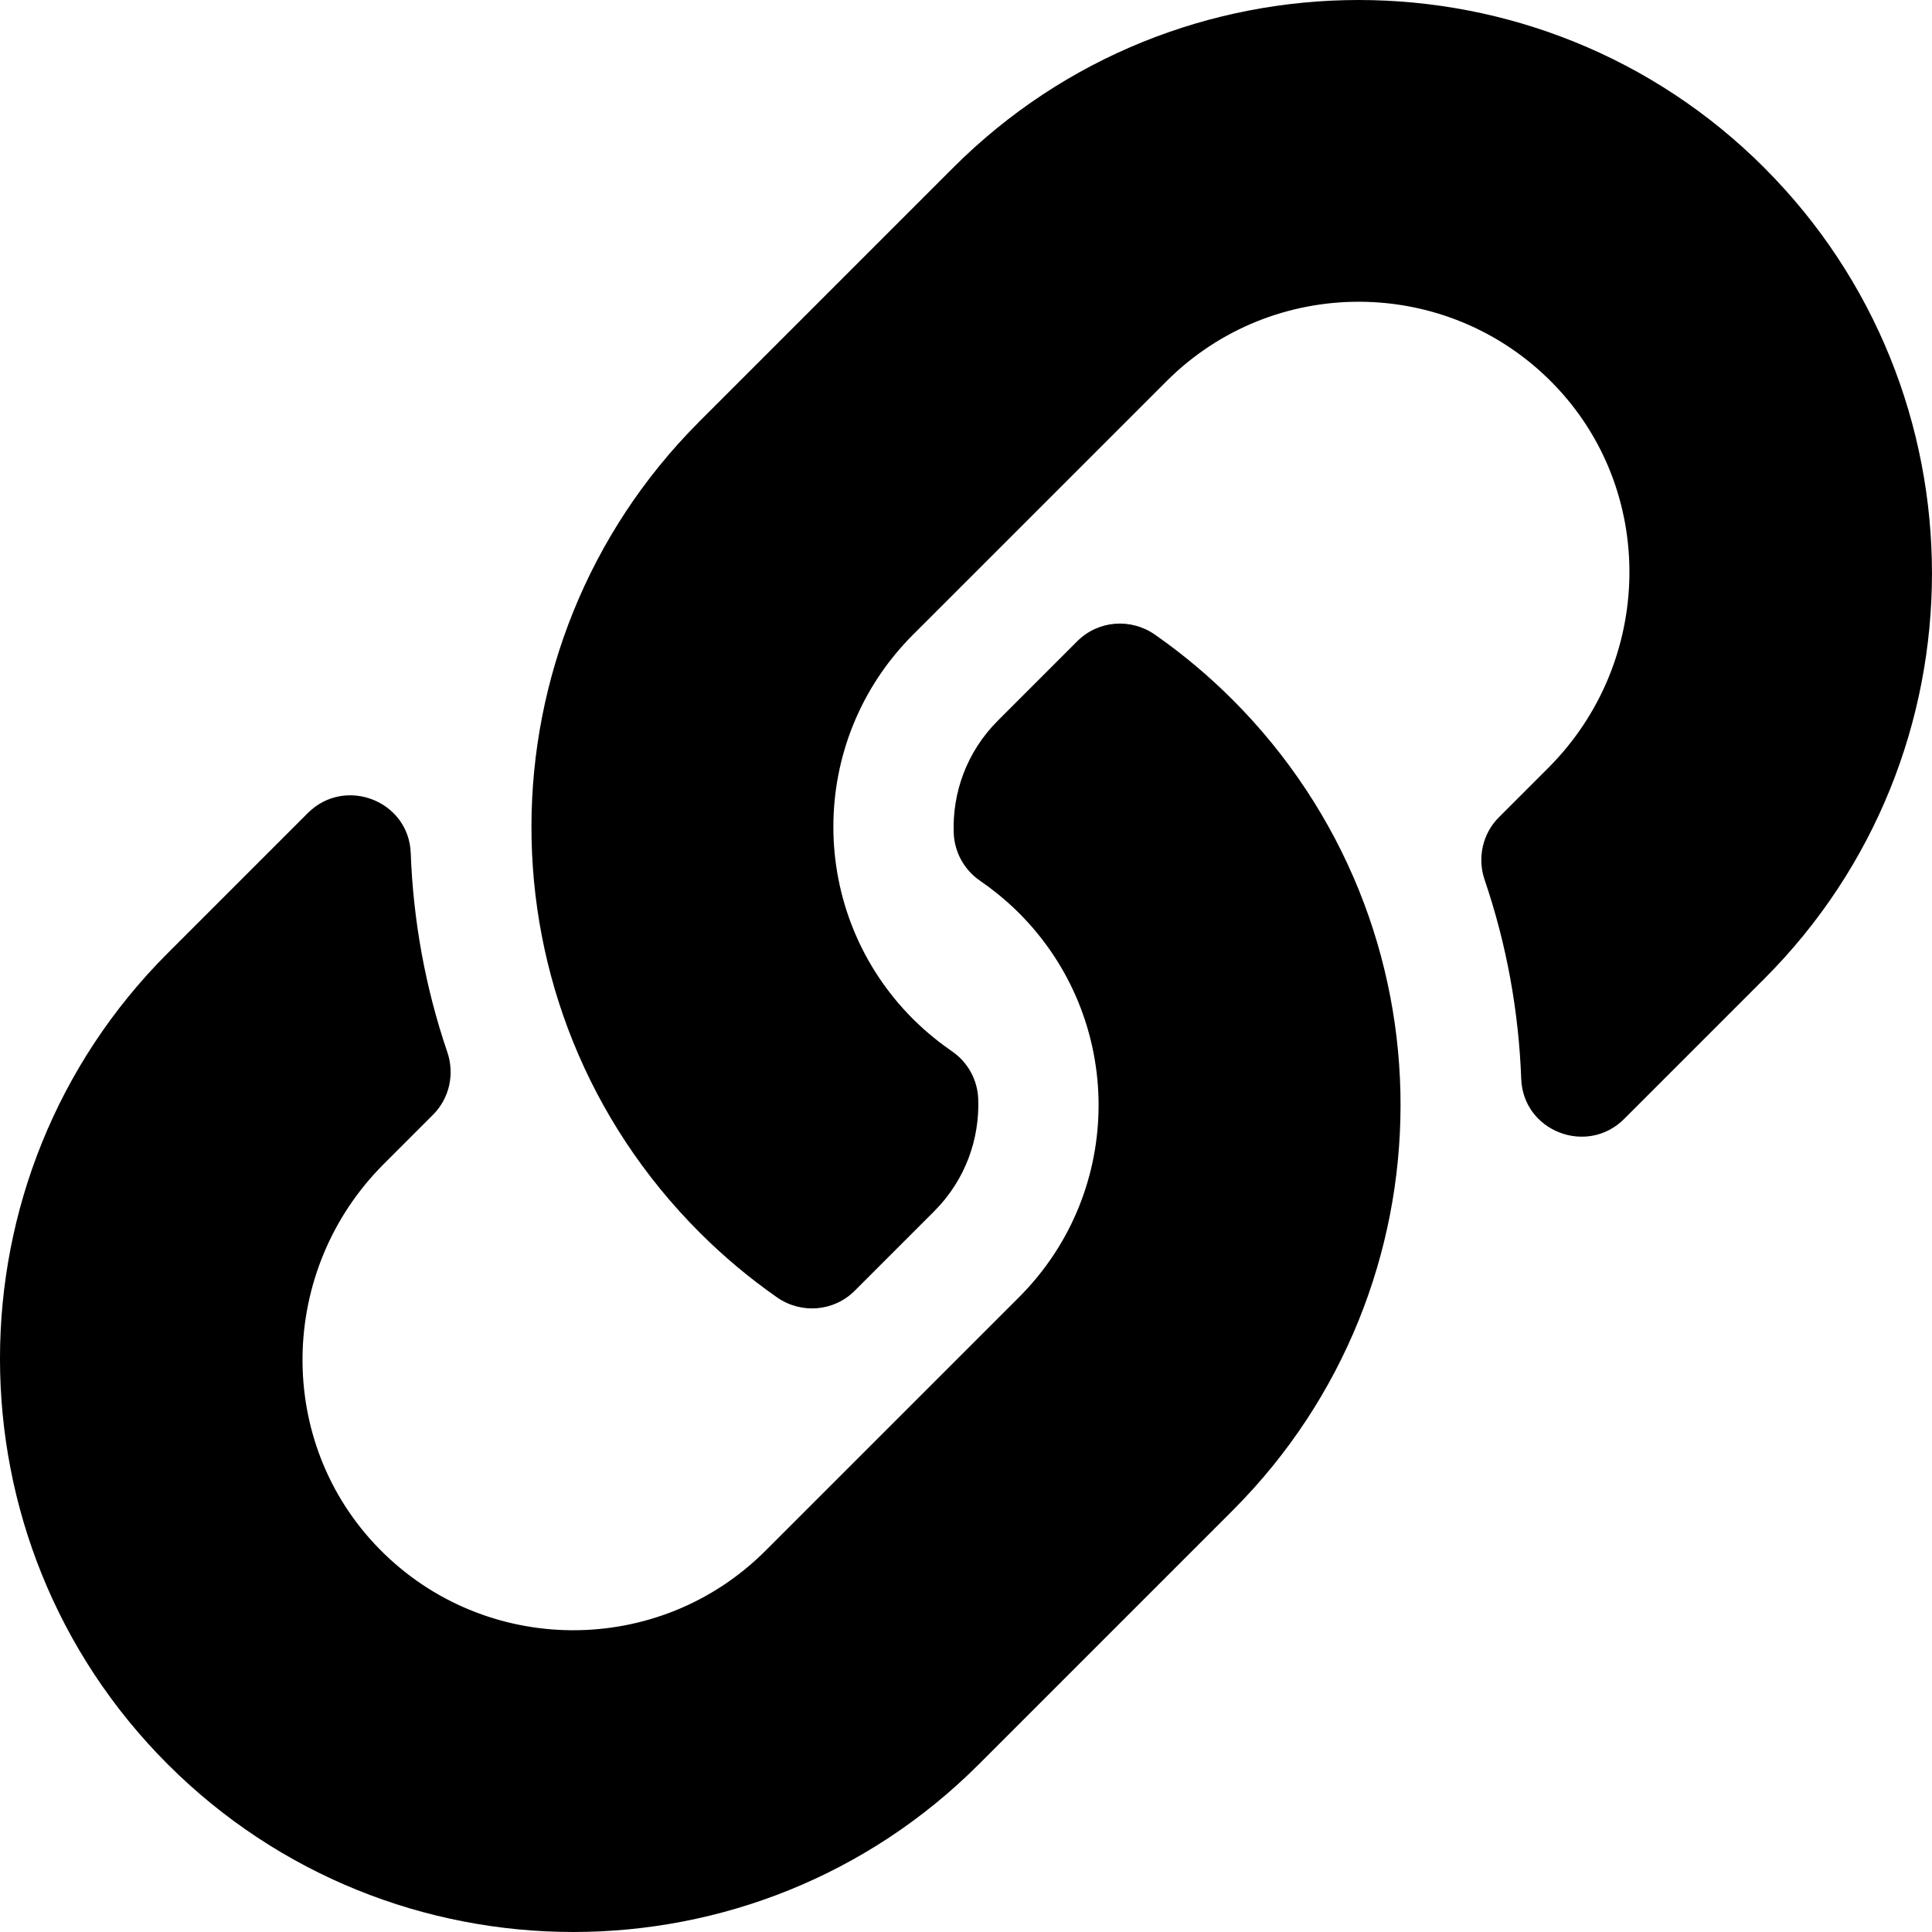
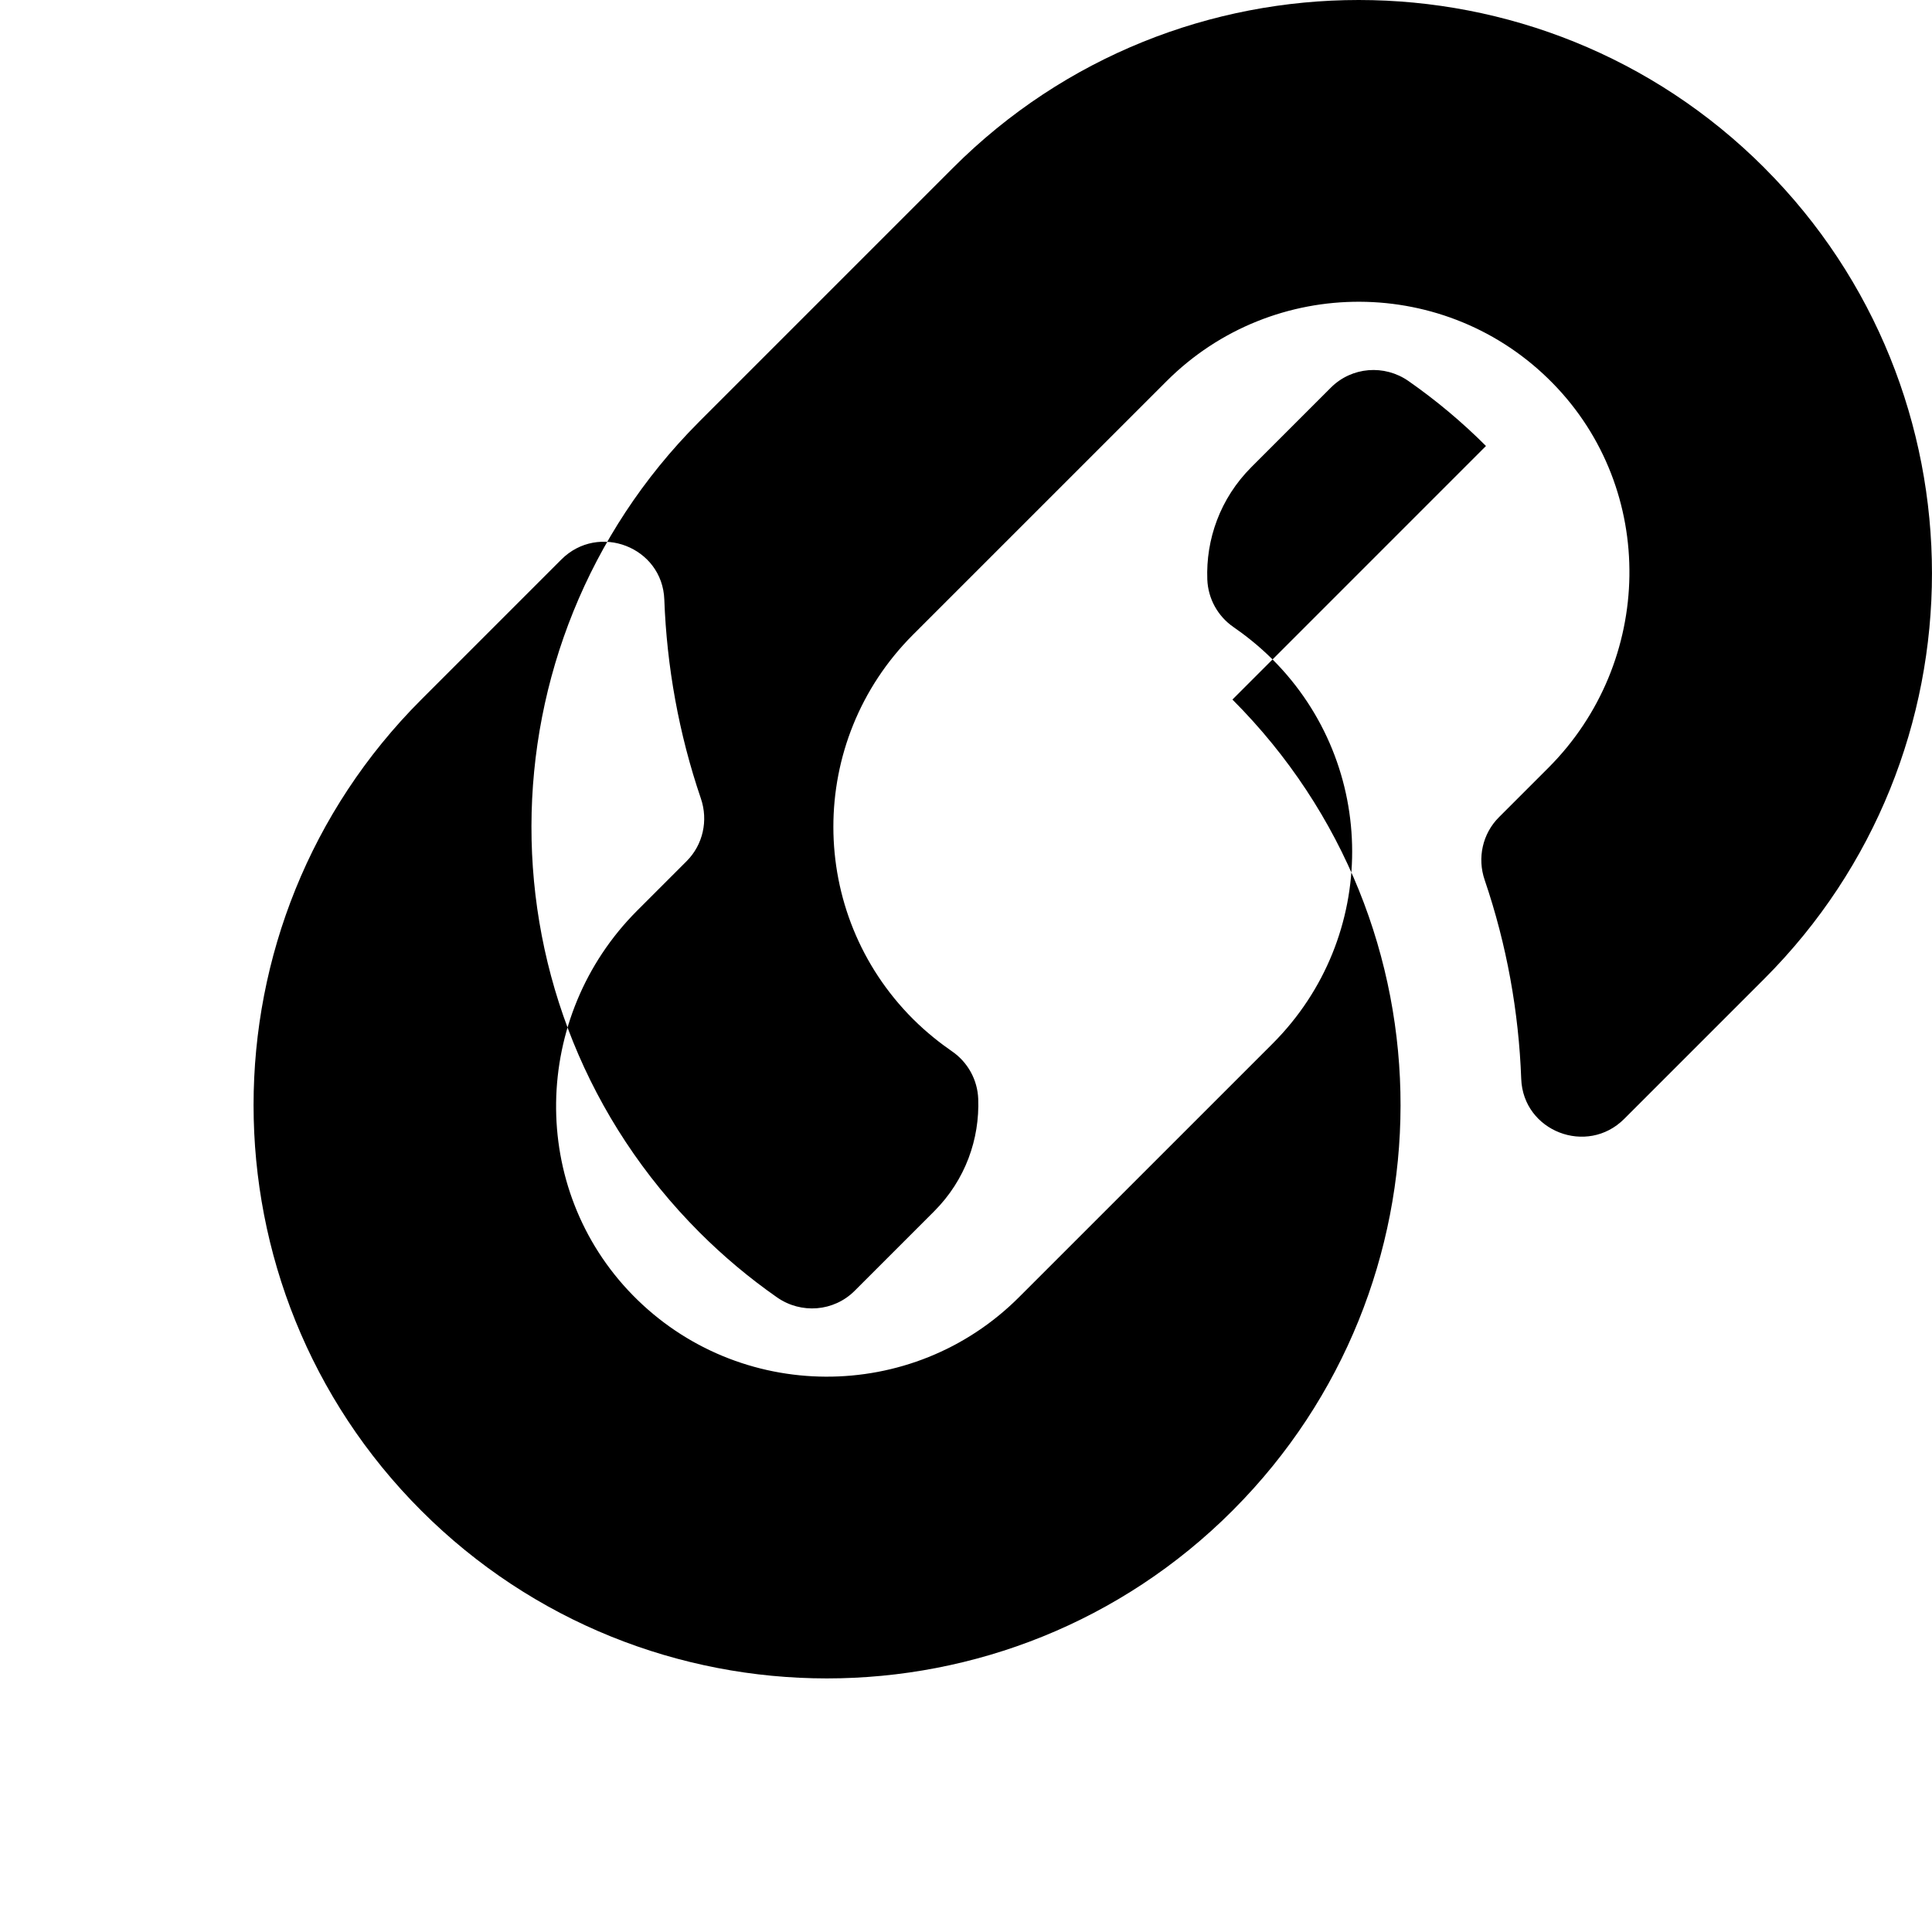
<svg xmlns="http://www.w3.org/2000/svg" id="Layer_2" data-name="Layer 2" viewBox="0 0 512 512">
  <g id="Layer_1-2" data-name="Layer 1">
    <g id="link1_layer" data-name="link1 layer">
-       <path d="M326.61,185.39c59.75,59.81,58.93,155.7.36,214.59-.11.12-.24.25-.36.37l-67.2,67.2c-59.27,59.27-155.7,59.26-214.96,0-59.27-59.26-59.27-155.7,0-214.96l37.11-37.11c9.84-9.84,26.79-3.3,27.29,10.61.65,17.72,3.83,35.53,9.69,52.72,1.99,5.82.57,12.26-3.78,16.61l-13.09,13.09c-28.03,28.03-28.9,73.66-1.15,101.96,28.02,28.58,74.09,28.75,102.32.51l67.2-67.19c28.19-28.19,28.07-73.76,0-101.83-3.7-3.69-7.43-6.56-10.34-8.57-4.18-2.87-6.75-7.54-6.95-12.61-.4-10.57,3.35-21.46,11.7-29.81l21.05-21.05c5.52-5.52,14.18-6.2,20.58-1.73,7.33,5.12,14.2,10.87,20.52,17.2h0ZM467.55,44.45c-59.26-59.26-155.69-59.27-214.96,0l-67.2,67.2c-.12.12-.25.25-.36.37-58.57,58.89-59.39,154.78.36,214.59,6.32,6.32,13.19,12.08,20.52,17.2,6.4,4.47,15.06,3.79,20.58-1.73l21.05-21.05c8.35-8.35,12.09-19.24,11.7-29.81-.19-5.06-2.77-9.74-6.95-12.61-2.91-2.01-6.64-4.88-10.34-8.57-28.07-28.07-28.19-73.64,0-101.83l67.2-67.19c28.24-28.24,74.3-28.07,102.32.51,27.75,28.3,26.87,73.93-1.15,101.96l-13.09,13.09c-4.35,4.35-5.77,10.79-3.78,16.61,5.86,17.19,9.04,35,9.69,52.72.51,13.91,17.45,20.45,27.29,10.61l37.11-37.11c59.27-59.26,59.27-155.7,0-214.96h0Z" />
+       <path d="M326.61,185.39c59.75,59.81,58.93,155.7.36,214.59-.11.12-.24.25-.36.37c-59.27,59.27-155.7,59.26-214.96,0-59.27-59.26-59.27-155.7,0-214.96l37.11-37.11c9.84-9.84,26.79-3.3,27.29,10.61.65,17.72,3.83,35.53,9.69,52.72,1.99,5.82.57,12.26-3.78,16.61l-13.09,13.09c-28.03,28.03-28.9,73.66-1.15,101.96,28.02,28.58,74.09,28.75,102.32.51l67.2-67.19c28.19-28.19,28.07-73.76,0-101.83-3.7-3.69-7.43-6.56-10.34-8.57-4.18-2.87-6.75-7.54-6.95-12.61-.4-10.57,3.35-21.46,11.7-29.81l21.05-21.05c5.52-5.52,14.18-6.2,20.58-1.73,7.33,5.12,14.2,10.87,20.52,17.2h0ZM467.55,44.45c-59.26-59.26-155.69-59.27-214.96,0l-67.2,67.2c-.12.12-.25.25-.36.37-58.57,58.89-59.39,154.78.36,214.59,6.32,6.32,13.19,12.08,20.52,17.2,6.4,4.47,15.06,3.79,20.58-1.73l21.05-21.05c8.35-8.35,12.09-19.24,11.7-29.81-.19-5.06-2.77-9.74-6.95-12.61-2.91-2.01-6.64-4.88-10.34-8.57-28.07-28.07-28.19-73.64,0-101.83l67.2-67.19c28.24-28.24,74.3-28.07,102.32.51,27.75,28.3,26.87,73.93-1.15,101.96l-13.09,13.09c-4.35,4.35-5.77,10.79-3.78,16.61,5.86,17.19,9.04,35,9.69,52.72.51,13.91,17.45,20.45,27.29,10.61l37.11-37.11c59.27-59.26,59.27-155.7,0-214.96h0Z" />
    </g>
  </g>
</svg>